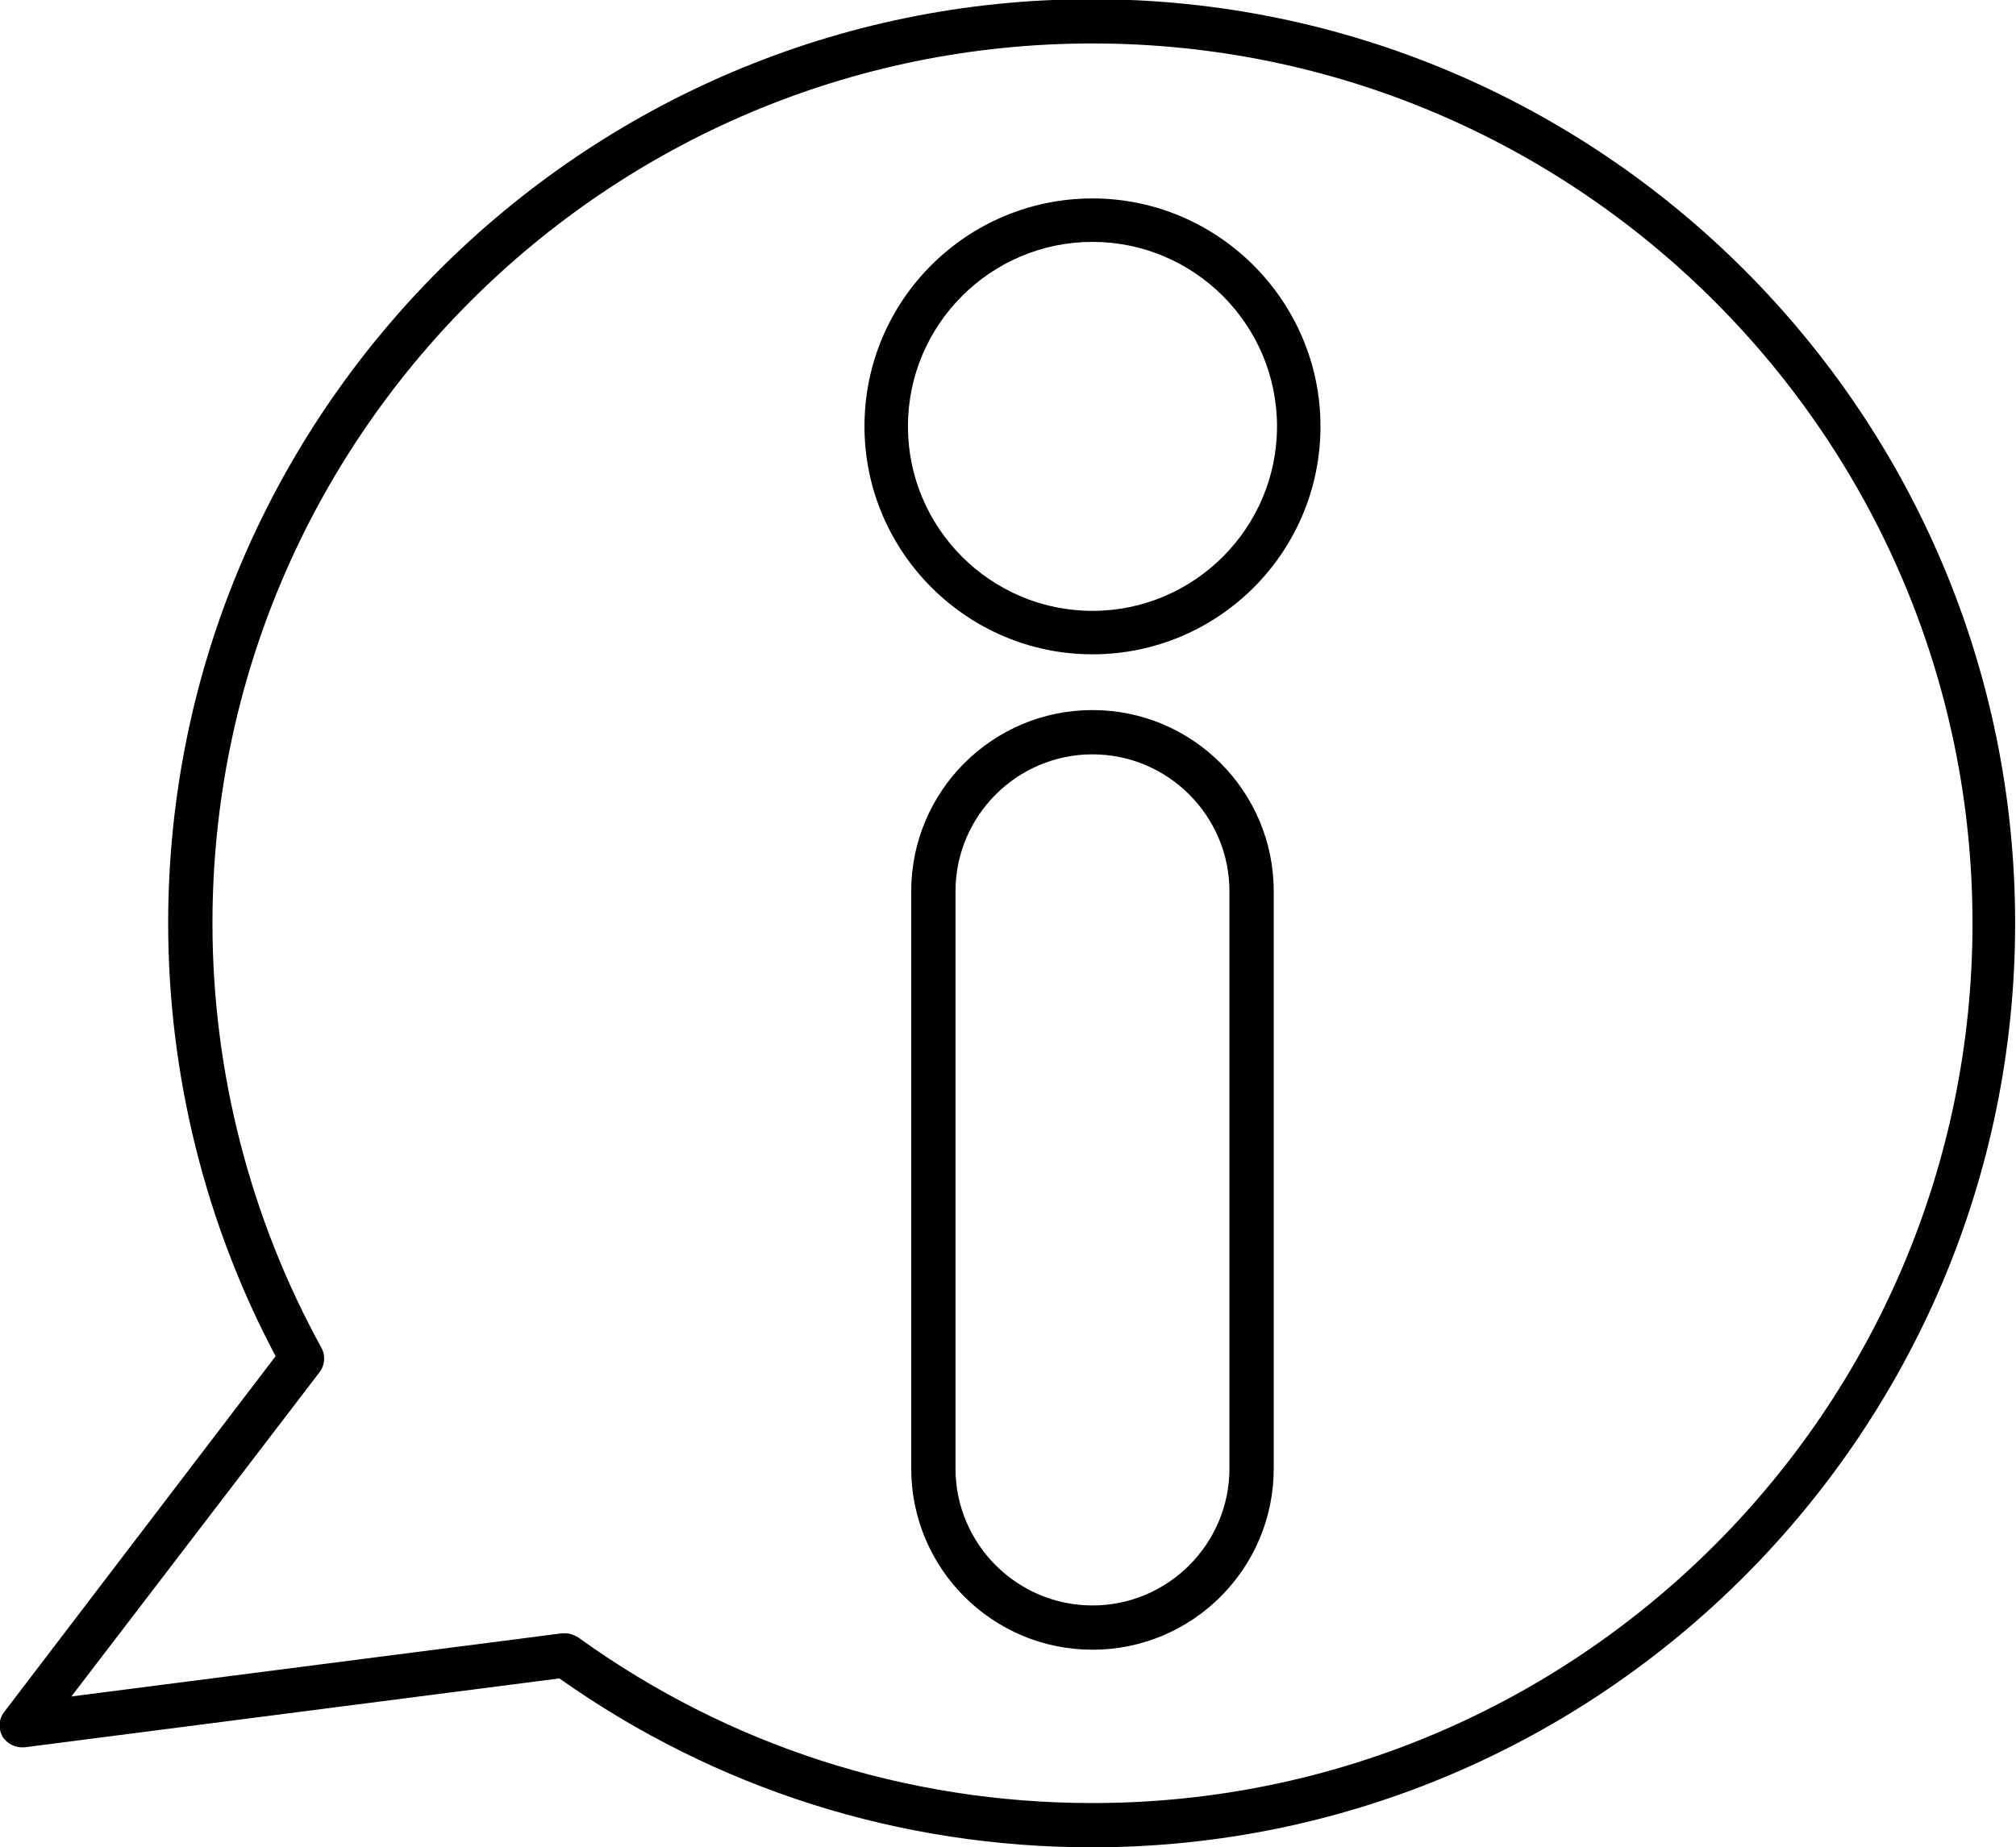
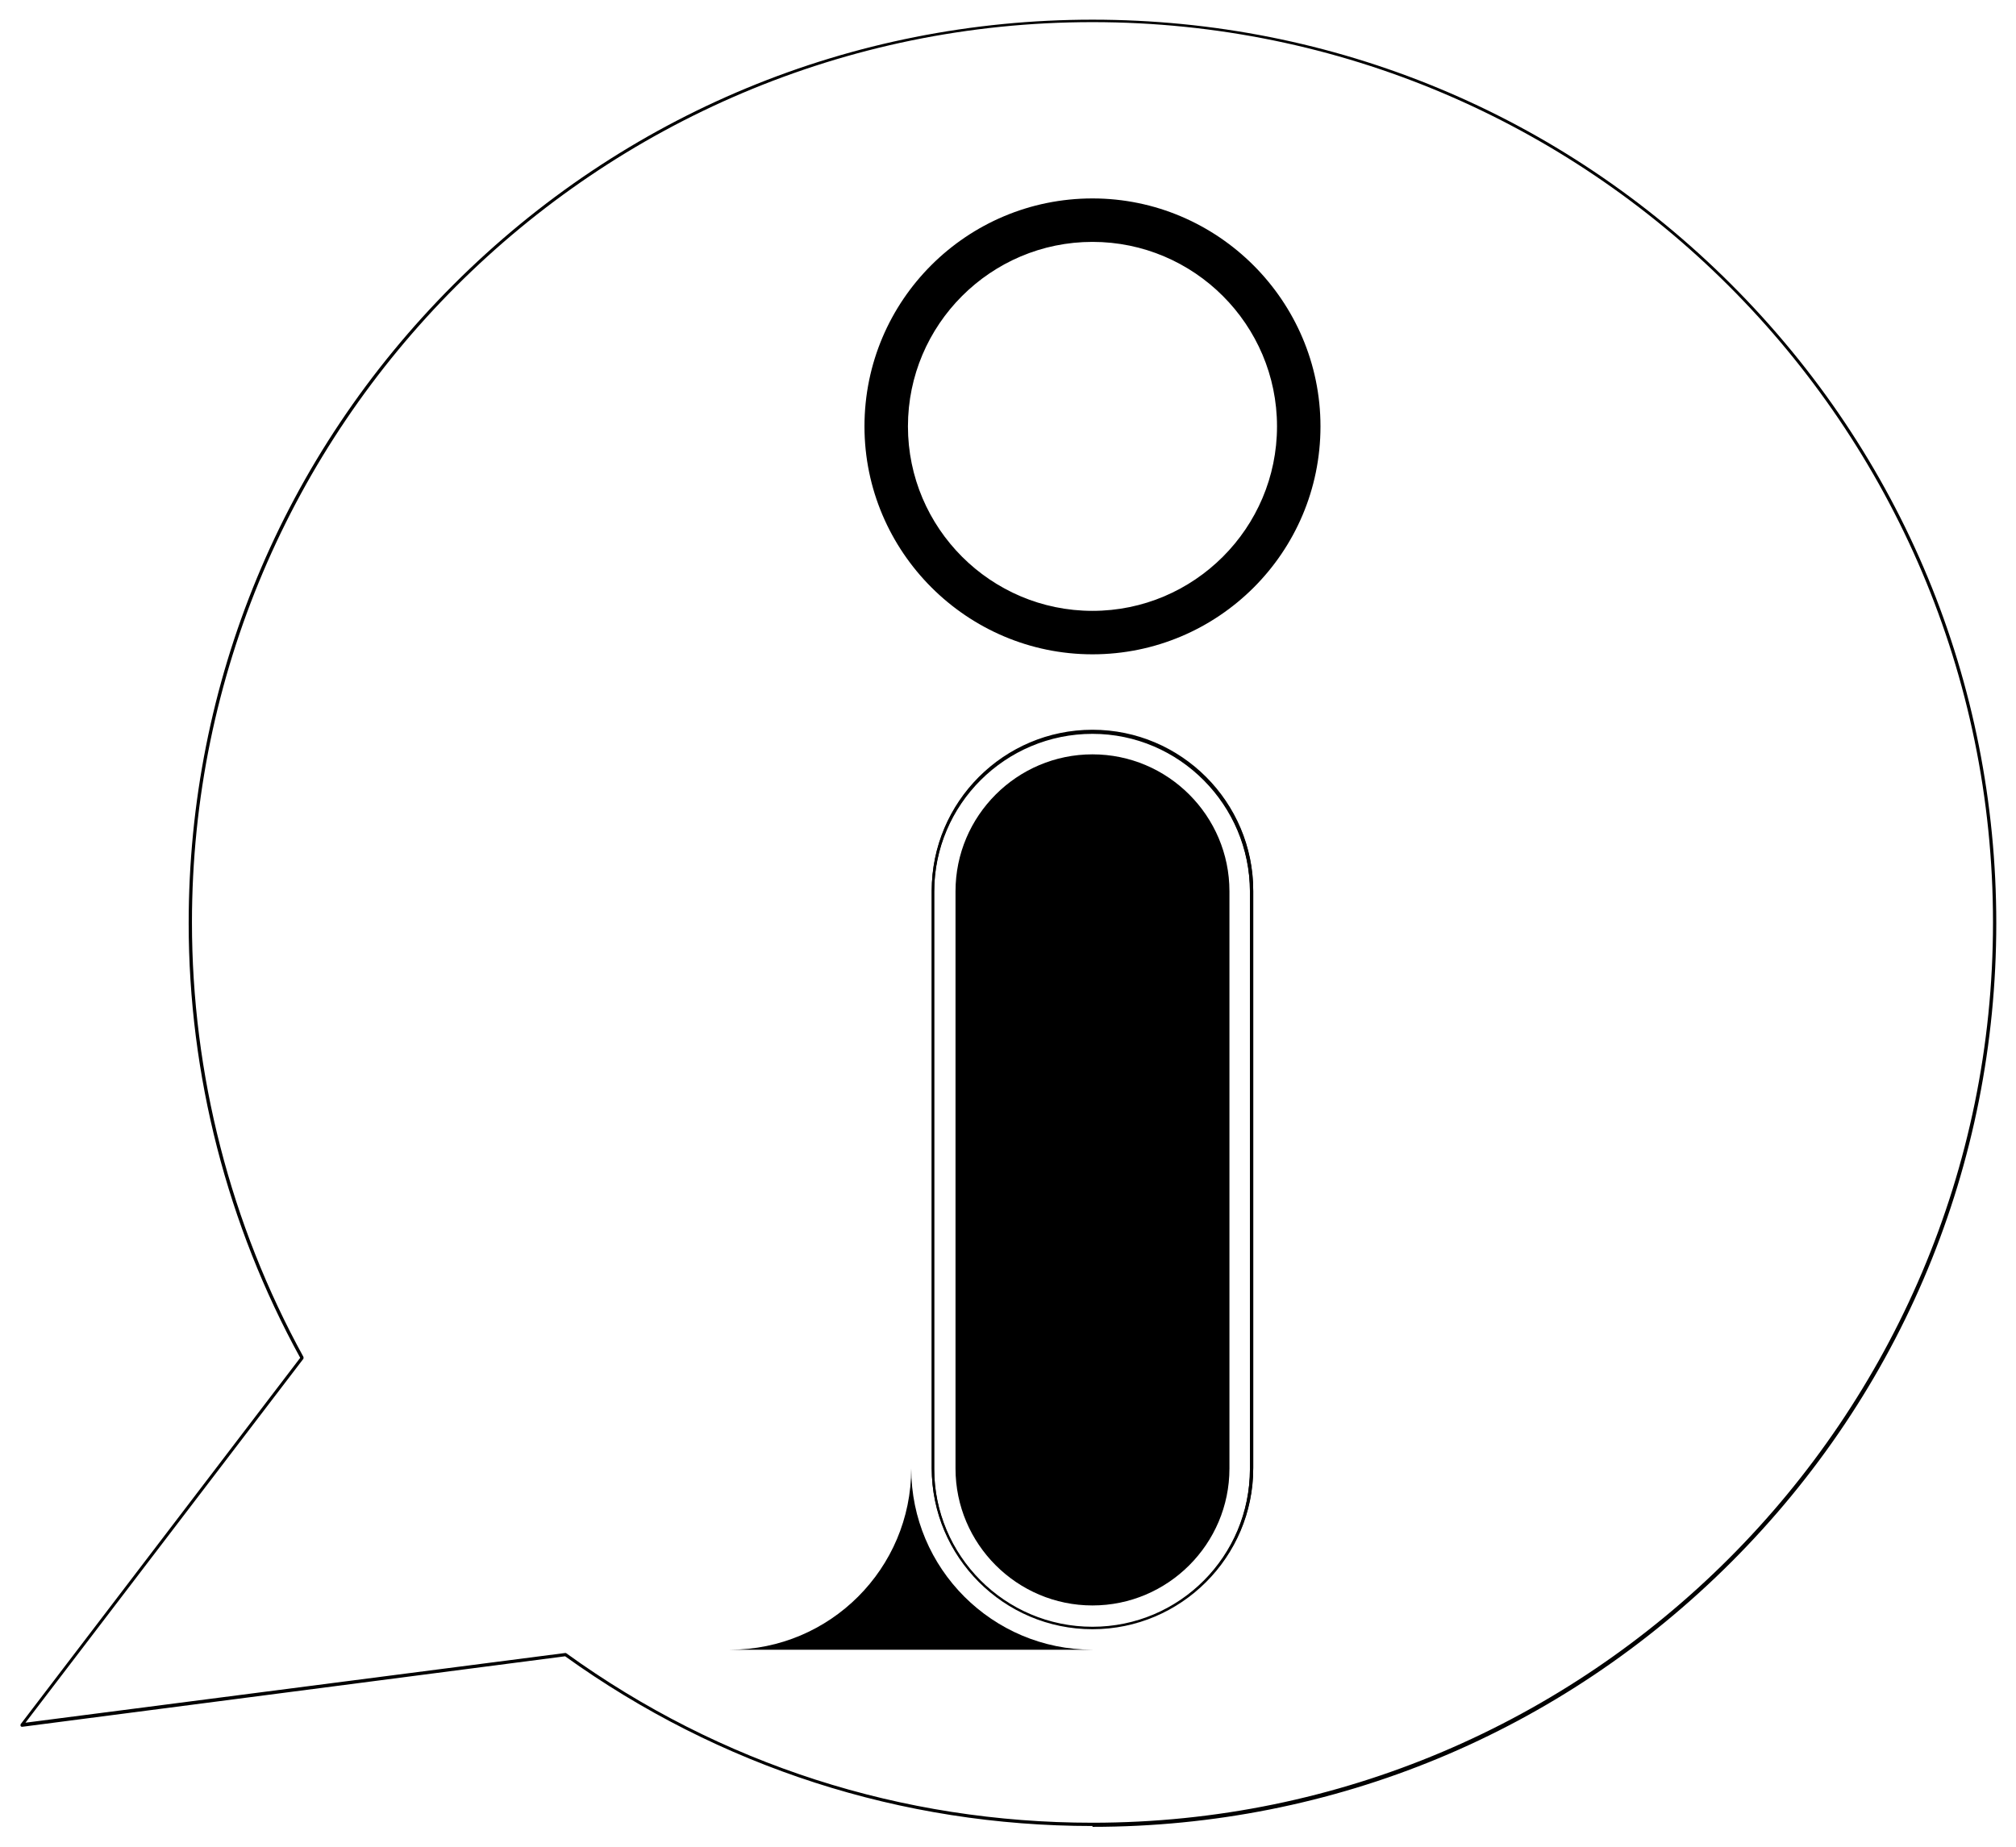
<svg xmlns="http://www.w3.org/2000/svg" xml:space="preserve" width="13.04mm" height="11.952mm" style="shape-rendering:geometricPrecision; text-rendering:geometricPrecision; image-rendering:optimizeQuality; fill-rule:evenodd; clip-rule:evenodd" viewBox="0 0 24.58 22.53">
  <defs>
    <style type="text/css">       .fil0 {fill:black}     </style>
  </defs>
  <g id="Camada_x0020_1">
    <g id="_2400420641200">
-       <path class="fil0" d="M13.32 9.2c-0.92,0 -1.67,0.75 -1.67,1.67l0 7.04c0,0.92 0.75,1.67 1.67,1.67 0.92,0 1.67,-0.75 1.67,-1.67l0 -7.04c0,-0.92 -0.75,-1.67 -1.67,-1.67zm0 10.92c-1.22,0 -2.21,-0.99 -2.21,-2.21l0 -7.04c0,-1.22 0.99,-2.21 2.21,-2.21 1.22,0 2.21,0.99 2.21,2.21l0 7.04c0,1.22 -0.99,2.21 -2.21,2.21zm0 0z" />
+       <path class="fil0" d="M13.32 9.2c-0.92,0 -1.67,0.75 -1.67,1.67l0 7.04c0,0.92 0.75,1.67 1.67,1.67 0.92,0 1.67,-0.75 1.67,-1.67l0 -7.04c0,-0.92 -0.75,-1.67 -1.67,-1.67zm0 10.92c-1.22,0 -2.21,-0.99 -2.21,-2.21l0 -7.04l0 7.04c0,1.22 -0.99,2.21 -2.21,2.21zm0 0z" />
      <path class="fil0" d="M13.32 2.95c-1.24,0 -2.25,1.01 -2.25,2.25 0,1.24 1.01,2.25 2.25,2.25 1.24,-0 2.25,-1.01 2.25,-2.25 0,-1.24 -1.01,-2.25 -2.25,-2.25zm0 5.03c-1.53,0 -2.78,-1.25 -2.78,-2.78 0,-1.54 1.25,-2.78 2.78,-2.78 1.53,0 2.78,1.25 2.78,2.78 0,1.54 -1.25,2.78 -2.78,2.78zm0 0z" />
      <path class="fil0" d="M13.32 2.69c-1.38,0 -2.5,1.12 -2.5,2.5 0,1.38 1.12,2.5 2.5,2.5 1.38,0 2.5,-1.12 2.5,-2.5 0,-1.38 -1.12,-2.5 -2.5,-2.5zm0 5.03c-1.4,0 -2.53,-1.14 -2.53,-2.53 0,-1.4 1.14,-2.53 2.53,-2.53 1.4,0 2.53,1.14 2.53,2.53 0,1.4 -1.14,2.53 -2.53,2.53zm0 0z" />
      <path class="fil0" d="M13.32 8.95c-1.06,0 -1.93,0.86 -1.93,1.93l0 7.04c0,1.06 0.86,1.93 1.93,1.93 1.06,-0 1.92,-0.86 1.92,-1.93l0 -7.04c0,-1.06 -0.86,-1.93 -1.92,-1.93zm0 10.92c-1.08,0 -1.96,-0.88 -1.96,-1.96l0 -7.04c0,-1.08 0.88,-1.96 1.96,-1.96 1.08,0 1.96,0.88 1.96,1.96l0 7.04c0,1.08 -0.88,1.96 -1.96,1.96zm0 0z" />
      <path class="fil0" d="M13.32 2.69c-1.38,0 -2.5,1.12 -2.5,2.5 0,1.38 1.12,2.5 2.5,2.5 1.38,0 2.5,-1.12 2.5,-2.5 0,-1.38 -1.12,-2.5 -2.5,-2.5zm0 5.03c-1.4,0 -2.53,-1.14 -2.53,-2.53 0,-1.4 1.14,-2.53 2.53,-2.53 1.4,0 2.53,1.14 2.53,2.53 0,1.4 -1.14,2.53 -2.53,2.53zm0 1.22c-1.06,0 -1.93,0.86 -1.93,1.93l0 7.04c0,1.06 0.86,1.93 1.93,1.93 1.06,0 1.92,-0.86 1.92,-1.93l0 -7.04c0,-1.06 -0.86,-1.93 -1.92,-1.93zm0 10.92c-1.08,0 -1.96,-0.88 -1.96,-1.96l0 -7.04c0,-1.08 0.88,-1.96 1.96,-1.96 1.08,0 1.96,0.88 1.96,1.96l0 7.04c0,1.08 -0.88,1.96 -1.96,1.96zm-6.43 0.3c0,0 0.01,0 0.01,0 1.88,1.36 4.1,2.07 6.42,2.07 6.05,0 10.98,-4.93 10.98,-10.98 0,-6.06 -4.93,-10.98 -10.98,-10.98 -6.05,0 -10.98,4.93 -10.98,10.98 0,1.85 0.47,3.68 1.36,5.3 0,0.01 0,0.01 -0,0.02l-3.39 4.44 6.58 -0.85c0,0 0,-0 0,-0zm6.43 2.11c-2.33,0 -4.55,-0.72 -6.43,-2.07l-6.62 0.86c-0.01,0 -0.01,-0 -0.02,-0.01 -0,-0.01 -0,-0.01 0,-0.02l3.41 -4.47c-0.89,-1.62 -1.36,-3.45 -1.36,-5.3 0,-2.94 1.15,-5.71 3.23,-7.79 2.08,-2.08 4.85,-3.23 7.79,-3.23 2.94,0 5.71,1.15 7.79,3.23 2.08,2.08 3.23,4.85 3.23,7.79 0,2.94 -1.15,5.71 -3.23,7.79 -2.08,2.08 -4.85,3.23 -7.79,3.23zm0 0z" />
-       <path class="fil0" d="M6.89 19.92c0.06,0 0.11,0.02 0.16,0.05 1.83,1.32 4,2.02 6.27,2.02 5.92,-0 10.73,-4.81 10.73,-10.73 0,-5.92 -4.81,-10.73 -10.73,-10.73 -5.92,0 -10.73,4.81 -10.73,10.73 0,1.81 0.46,3.6 1.33,5.18 0.05,0.09 0.04,0.21 -0.02,0.29l-3.03 3.96 5.98 -0.77c0.01,-0 0.02,-0 0.03,-0zm6.43 2.61c-2.35,0 -4.59,-0.71 -6.5,-2.06l-6.52 0.84c-0.11,0.01 -0.21,-0.04 -0.27,-0.13 -0.05,-0.09 -0.05,-0.21 0.02,-0.3l3.31 -4.34c-0.86,-1.62 -1.31,-3.44 -1.31,-5.28 0,-6.21 5.05,-11.27 11.26,-11.27 6.21,0 11.26,5.05 11.26,11.27 0,6.21 -5.05,11.27 -11.26,11.27zm0 0z" />
    </g>
  </g>
</svg>